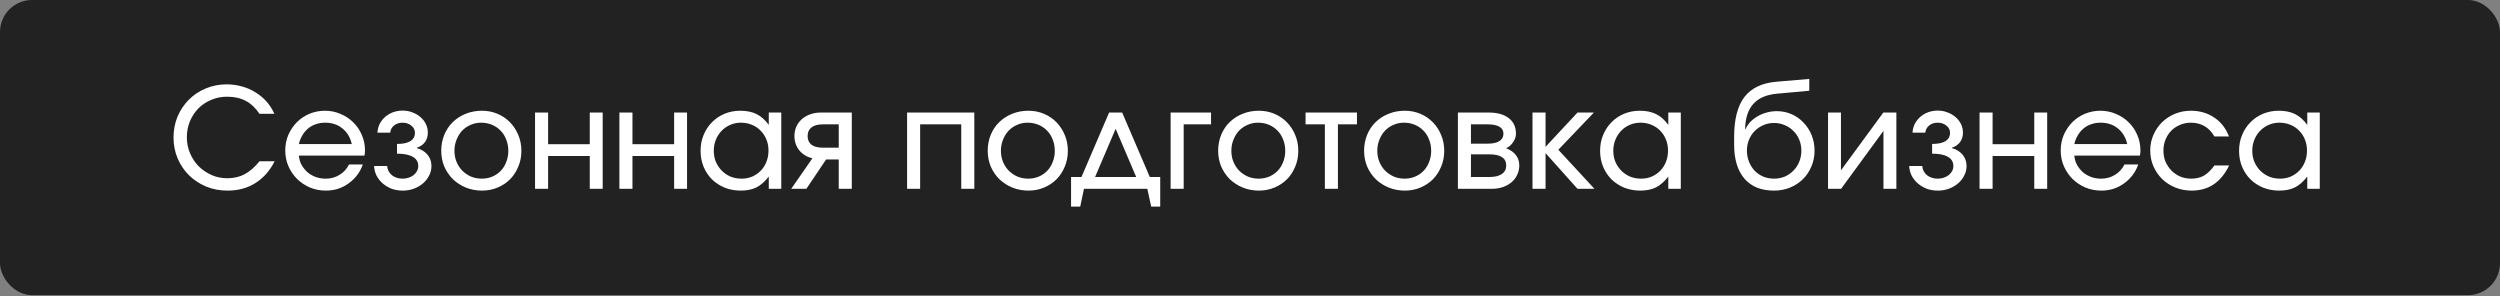
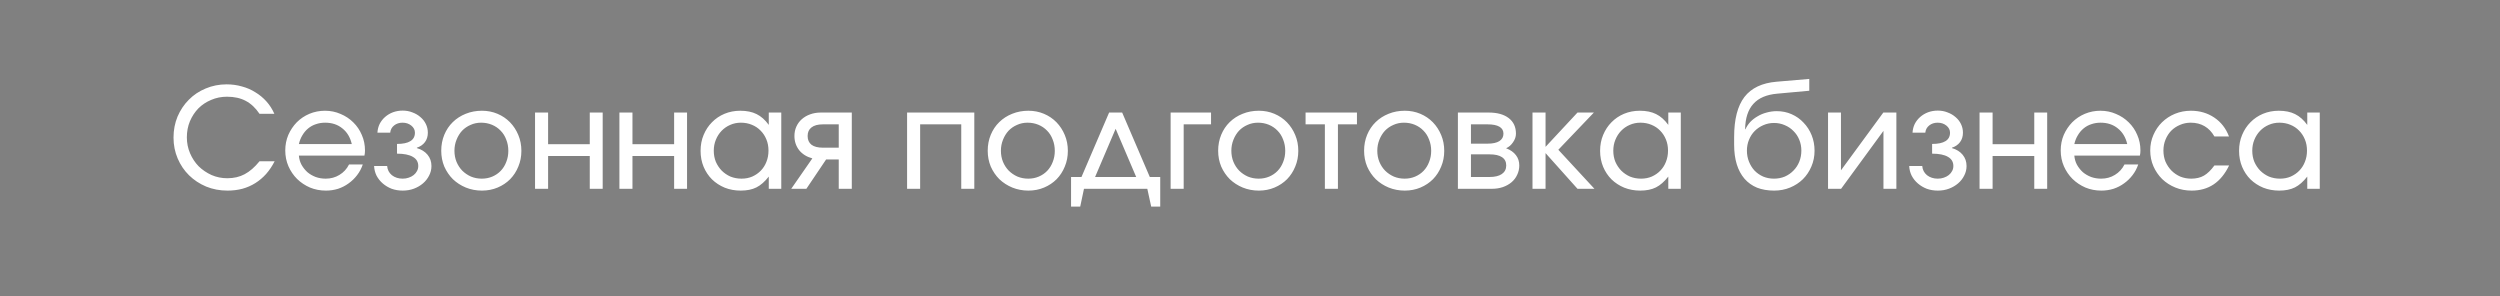
<svg xmlns="http://www.w3.org/2000/svg" width="742" height="88" viewBox="0 0 742 88" fill="none">
  <rect x="0" y="0" width="742" height="88" fill="#808080" stroke="none" />
-   <rect width="742" height="87.597" rx="9.498" fill="#222222" />
  <path d="M77.017 47.873H81.51C80.796 49.274 79.957 50.525 78.996 51.624C78.034 52.696 76.962 53.603 75.78 54.345C74.599 55.087 73.307 55.65 71.905 56.035C70.531 56.392 69.075 56.571 67.536 56.571C65.255 56.571 63.139 56.172 61.188 55.375C59.236 54.551 57.546 53.438 56.117 52.036C54.688 50.635 53.561 48.972 52.737 47.048C51.913 45.124 51.5 43.05 51.5 40.824C51.5 38.598 51.899 36.523 52.696 34.599C53.52 32.675 54.633 31.013 56.035 29.611C57.436 28.182 59.099 27.069 61.023 26.272C62.974 25.448 65.049 25.036 67.247 25.036C68.841 25.036 70.353 25.242 71.782 25.654C73.238 26.039 74.571 26.616 75.78 27.385C77.017 28.127 78.116 29.034 79.078 30.106C80.04 31.178 80.823 32.401 81.428 33.775H77.017C75.863 32.043 74.502 30.765 72.936 29.941C71.397 29.117 69.542 28.704 67.371 28.704C65.695 28.704 64.128 29.02 62.672 29.652C61.215 30.257 59.951 31.095 58.879 32.167C57.835 33.239 56.997 34.517 56.364 36.001C55.76 37.457 55.458 39.051 55.458 40.782C55.458 42.431 55.774 43.998 56.406 45.482C57.038 46.966 57.89 48.257 58.962 49.357C60.061 50.428 61.339 51.294 62.795 51.954C64.252 52.586 65.804 52.902 67.453 52.902C69.404 52.902 71.122 52.503 72.606 51.706C74.118 50.909 75.588 49.632 77.017 47.873ZM103.588 48.821H107.669C107.285 49.975 106.721 51.033 105.979 51.995C105.265 52.929 104.427 53.74 103.465 54.427C102.53 55.114 101.486 55.65 100.332 56.035C99.178 56.392 97.982 56.571 96.746 56.571C95.042 56.571 93.462 56.268 92.005 55.664C90.549 55.032 89.271 54.18 88.171 53.108C87.1 52.036 86.248 50.786 85.615 49.357C84.984 47.9 84.667 46.334 84.667 44.657C84.667 43.008 84.97 41.469 85.574 40.04C86.206 38.611 87.045 37.361 88.089 36.289C89.161 35.217 90.411 34.379 91.84 33.775C93.297 33.17 94.836 32.868 96.457 32.868C98.106 32.868 99.645 33.184 101.074 33.816C102.53 34.42 103.795 35.259 104.866 36.33C105.938 37.375 106.776 38.611 107.381 40.04C108.013 41.469 108.329 43.008 108.329 44.657C108.329 44.932 108.315 45.193 108.288 45.441C108.26 45.66 108.219 45.908 108.164 46.183H88.707C88.79 47.172 89.051 48.079 89.49 48.903C89.958 49.728 90.535 50.456 91.222 51.088C91.936 51.693 92.761 52.173 93.695 52.531C94.629 52.861 95.619 53.025 96.663 53.025C98.175 53.025 99.535 52.654 100.744 51.912C101.981 51.17 102.929 50.14 103.588 48.821ZM88.707 42.761H104.413C103.946 40.755 103.011 39.202 101.61 38.103C100.236 36.976 98.532 36.413 96.498 36.413C95.509 36.413 94.588 36.564 93.736 36.866C92.884 37.141 92.115 37.567 91.428 38.144C90.768 38.694 90.205 39.367 89.738 40.164C89.271 40.934 88.927 41.799 88.707 42.761ZM111.03 49.274H114.905C114.988 50.373 115.455 51.28 116.307 51.995C117.186 52.682 118.258 53.025 119.522 53.025C120.154 53.025 120.745 52.929 121.295 52.737C121.872 52.544 122.366 52.283 122.779 51.954C123.218 51.596 123.548 51.198 123.768 50.758C124.015 50.319 124.139 49.824 124.139 49.274C124.139 48.065 123.603 47.158 122.531 46.554C121.46 45.922 119.893 45.605 117.832 45.605V42.72C119.591 42.72 120.91 42.445 121.789 41.895C122.696 41.346 123.15 40.508 123.15 39.381C123.15 38.556 122.792 37.856 122.078 37.279C121.363 36.701 120.498 36.413 119.481 36.413C118.492 36.413 117.653 36.688 116.966 37.237C116.279 37.787 115.895 38.502 115.812 39.381H112.02C112.075 38.447 112.294 37.581 112.679 36.784C113.091 35.987 113.627 35.3 114.287 34.723C114.974 34.118 115.757 33.651 116.637 33.321C117.543 32.991 118.505 32.827 119.522 32.827C120.566 32.827 121.528 33.005 122.408 33.362C123.315 33.692 124.112 34.159 124.799 34.764C125.486 35.341 126.021 36.028 126.406 36.825C126.791 37.622 126.983 38.474 126.983 39.381C126.983 40.48 126.695 41.414 126.118 42.184C125.541 42.953 124.744 43.503 123.727 43.833V43.957C125.073 44.341 126.131 45.001 126.901 45.935C127.67 46.87 128.055 47.983 128.055 49.274C128.055 50.291 127.822 51.239 127.354 52.119C126.915 52.998 126.31 53.767 125.541 54.427C124.771 55.087 123.878 55.609 122.861 55.993C121.844 56.378 120.731 56.571 119.522 56.571C118.368 56.571 117.282 56.392 116.266 56.035C115.276 55.65 114.397 55.128 113.627 54.468C112.858 53.809 112.24 53.039 111.772 52.16C111.333 51.28 111.085 50.319 111.03 49.274ZM130.962 44.74C130.962 43.036 131.264 41.456 131.869 39.999C132.473 38.543 133.312 37.292 134.383 36.248C135.483 35.176 136.761 34.352 138.217 33.775C139.701 33.17 141.309 32.868 143.04 32.868C144.689 32.868 146.228 33.17 147.657 33.775C149.086 34.379 150.323 35.217 151.367 36.289C152.411 37.361 153.236 38.625 153.84 40.082C154.445 41.511 154.747 43.077 154.747 44.781C154.747 46.457 154.445 48.01 153.84 49.439C153.263 50.868 152.452 52.119 151.408 53.19C150.364 54.235 149.127 55.059 147.698 55.664C146.269 56.268 144.716 56.571 143.04 56.571C141.336 56.571 139.742 56.268 138.258 55.664C136.802 55.059 135.524 54.235 134.425 53.19C133.353 52.119 132.501 50.868 131.869 49.439C131.264 47.983 130.962 46.416 130.962 44.74ZM142.999 53.025C144.126 53.025 145.17 52.819 146.132 52.407C147.094 51.995 147.918 51.431 148.605 50.717C149.32 49.975 149.869 49.096 150.254 48.079C150.666 47.062 150.872 45.963 150.872 44.781C150.872 43.572 150.666 42.459 150.254 41.442C149.869 40.398 149.306 39.505 148.564 38.763C147.849 38.021 146.997 37.443 146.008 37.031C145.019 36.619 143.947 36.413 142.793 36.413C141.666 36.413 140.622 36.633 139.66 37.072C138.698 37.485 137.86 38.062 137.145 38.804C136.458 39.546 135.909 40.439 135.496 41.483C135.084 42.5 134.878 43.586 134.878 44.74C134.878 45.922 135.084 47.021 135.496 48.038C135.909 49.027 136.472 49.893 137.186 50.635C137.928 51.377 138.794 51.967 139.783 52.407C140.773 52.819 141.845 53.025 142.999 53.025ZM158.801 56.035V33.404H162.676V42.802H175.043V33.404H178.876V56.035H175.043V46.306H162.676V56.035H158.801ZM183.84 56.035V33.404H187.715V42.802H200.082V33.404H203.916V56.035H200.082V46.306H187.715V56.035H183.84ZM207.932 44.781C207.932 43.05 208.234 41.469 208.838 40.04C209.443 38.584 210.267 37.334 211.312 36.289C212.356 35.217 213.593 34.379 215.022 33.775C216.478 33.17 218.045 32.868 219.721 32.868C221.617 32.868 223.225 33.198 224.544 33.857C225.891 34.517 227.1 35.588 228.172 37.072V33.404H231.882V56.035H228.172V52.407C226.99 53.919 225.767 54.99 224.503 55.622C223.239 56.255 221.686 56.571 219.845 56.571C218.141 56.571 216.561 56.282 215.104 55.705C213.648 55.1 212.384 54.276 211.312 53.232C210.267 52.187 209.443 50.951 208.838 49.522C208.234 48.065 207.932 46.485 207.932 44.781ZM211.848 44.74C211.848 45.922 212.054 47.021 212.466 48.038C212.906 49.027 213.483 49.893 214.197 50.635C214.939 51.377 215.805 51.967 216.794 52.407C217.811 52.819 218.91 53.025 220.092 53.025C221.246 53.025 222.304 52.819 223.266 52.407C224.256 51.967 225.107 51.377 225.822 50.635C226.536 49.893 227.086 49.027 227.471 48.038C227.883 47.021 228.089 45.908 228.089 44.699C228.089 43.489 227.883 42.39 227.471 41.401C227.059 40.384 226.482 39.505 225.74 38.763C225.025 38.021 224.159 37.443 223.143 37.031C222.153 36.619 221.068 36.413 219.886 36.413C218.759 36.413 217.701 36.633 216.712 37.072C215.75 37.485 214.898 38.075 214.156 38.845C213.442 39.587 212.878 40.466 212.466 41.483C212.054 42.473 211.848 43.558 211.848 44.74ZM248.937 43.833V36.908H244.237C242.753 36.908 241.627 37.21 240.857 37.814C240.088 38.392 239.703 39.243 239.703 40.37C239.703 41.497 240.088 42.363 240.857 42.967C241.627 43.544 242.753 43.833 244.237 43.833H248.937ZM234.839 56.035L241.104 47.007C239.456 46.567 238.15 45.757 237.188 44.575C236.254 43.366 235.787 41.964 235.787 40.37C235.787 39.353 235.979 38.419 236.364 37.567C236.749 36.715 237.285 35.987 237.972 35.382C238.686 34.75 239.511 34.269 240.445 33.94C241.407 33.582 242.465 33.404 243.619 33.404H252.812V56.035H248.937V47.337H245.185L239.332 56.035H234.839ZM269.224 56.035V33.404H289.175V56.035H285.3V36.908H273.098V56.035H269.224ZM293.154 44.74C293.154 43.036 293.456 41.456 294.061 39.999C294.665 38.543 295.503 37.292 296.575 36.248C297.674 35.176 298.952 34.352 300.409 33.775C301.893 33.17 303.5 32.868 305.232 32.868C306.881 32.868 308.42 33.17 309.849 33.775C311.278 34.379 312.514 35.217 313.559 36.289C314.603 37.361 315.427 38.625 316.032 40.082C316.637 41.511 316.939 43.077 316.939 44.781C316.939 46.457 316.637 48.01 316.032 49.439C315.455 50.868 314.644 52.119 313.6 53.19C312.556 54.235 311.319 55.059 309.89 55.664C308.461 56.268 306.908 56.571 305.232 56.571C303.528 56.571 301.934 56.268 300.45 55.664C298.993 55.059 297.716 54.235 296.616 53.19C295.545 52.119 294.693 50.868 294.061 49.439C293.456 47.983 293.154 46.416 293.154 44.74ZM305.191 53.025C306.317 53.025 307.362 52.819 308.323 52.407C309.285 51.995 310.11 51.431 310.797 50.717C311.511 49.975 312.061 49.096 312.446 48.079C312.858 47.062 313.064 45.963 313.064 44.781C313.064 43.572 312.858 42.459 312.446 41.442C312.061 40.398 311.498 39.505 310.756 38.763C310.041 38.021 309.189 37.443 308.2 37.031C307.21 36.619 306.139 36.413 304.984 36.413C303.858 36.413 302.813 36.633 301.852 37.072C300.89 37.485 300.051 38.062 299.337 38.804C298.65 39.546 298.1 40.439 297.688 41.483C297.276 42.5 297.07 43.586 297.07 44.74C297.07 45.922 297.276 47.021 297.688 48.038C298.1 49.027 298.664 49.893 299.378 50.635C300.12 51.377 300.986 51.967 301.975 52.407C302.965 52.819 304.036 53.025 305.191 53.025ZM317.89 61.311V52.531H320.982L329.185 33.404H333.06L341.263 52.531H344.355V61.311H341.675L340.521 56.035H321.724L320.611 61.311H317.89ZM325.021 52.531H337.223L331.122 38.227L325.021 52.531ZM347.441 56.035V33.404H359.437V36.908H351.316V56.035H347.441ZM361.549 44.74C361.549 43.036 361.851 41.456 362.456 39.999C363.06 38.543 363.898 37.292 364.97 36.248C366.069 35.176 367.347 34.352 368.804 33.775C370.288 33.17 371.895 32.868 373.627 32.868C375.276 32.868 376.815 33.17 378.244 33.775C379.673 34.379 380.909 35.217 381.954 36.289C382.998 37.361 383.822 38.625 384.427 40.082C385.032 41.511 385.334 43.077 385.334 44.781C385.334 46.457 385.032 48.01 384.427 49.439C383.85 50.868 383.039 52.119 381.995 53.19C380.951 54.235 379.714 55.059 378.285 55.664C376.856 56.268 375.303 56.571 373.627 56.571C371.923 56.571 370.329 56.268 368.845 55.664C367.389 55.059 366.111 54.235 365.011 53.19C363.94 52.119 363.088 50.868 362.456 49.439C361.851 47.983 361.549 46.416 361.549 44.74ZM373.586 53.025C374.712 53.025 375.757 52.819 376.718 52.407C377.68 51.995 378.505 51.431 379.192 50.717C379.906 49.975 380.456 49.096 380.841 48.079C381.253 47.062 381.459 45.963 381.459 44.781C381.459 43.572 381.253 42.459 380.841 41.442C380.456 40.398 379.893 39.505 379.151 38.763C378.436 38.021 377.584 37.443 376.595 37.031C375.605 36.619 374.534 36.413 373.379 36.413C372.253 36.413 371.208 36.633 370.247 37.072C369.285 37.485 368.447 38.062 367.732 38.804C367.045 39.546 366.495 40.439 366.083 41.483C365.671 42.5 365.465 43.586 365.465 44.74C365.465 45.922 365.671 47.021 366.083 48.038C366.495 49.027 367.059 49.893 367.773 50.635C368.515 51.377 369.381 51.967 370.37 52.407C371.36 52.819 372.431 53.025 373.586 53.025ZM393.222 56.035V36.908H387.492V33.404H402.744V36.908H397.096V56.035H393.222ZM404.864 44.74C404.864 43.036 405.167 41.456 405.771 39.999C406.376 38.543 407.214 37.292 408.286 36.248C409.385 35.176 410.663 34.352 412.119 33.775C413.603 33.17 415.211 32.868 416.942 32.868C418.591 32.868 420.13 33.17 421.559 33.775C422.988 34.379 424.225 35.217 425.269 36.289C426.314 37.361 427.138 38.625 427.743 40.082C428.347 41.511 428.649 43.077 428.649 44.781C428.649 46.457 428.347 48.01 427.743 49.439C427.165 50.868 426.355 52.119 425.31 53.19C424.266 54.235 423.03 55.059 421.6 55.664C420.171 56.268 418.619 56.571 416.942 56.571C415.239 56.571 413.645 56.268 412.161 55.664C410.704 55.059 409.426 54.235 408.327 53.19C407.255 52.119 406.403 50.868 405.771 49.439C405.167 47.983 404.864 46.416 404.864 44.74ZM416.901 53.025C418.028 53.025 419.072 52.819 420.034 52.407C420.996 51.995 421.82 51.431 422.507 50.717C423.222 49.975 423.772 49.096 424.156 48.079C424.568 47.062 424.775 45.963 424.775 44.781C424.775 43.572 424.568 42.459 424.156 41.442C423.772 40.398 423.208 39.505 422.466 38.763C421.752 38.021 420.9 37.443 419.91 37.031C418.921 36.619 417.849 36.413 416.695 36.413C415.568 36.413 414.524 36.633 413.562 37.072C412.6 37.485 411.762 38.062 411.048 38.804C410.361 39.546 409.811 40.439 409.399 41.483C408.986 42.5 408.78 43.586 408.78 44.74C408.78 45.922 408.986 47.021 409.399 48.038C409.811 49.027 410.374 49.893 411.089 50.635C411.831 51.377 412.696 51.967 413.686 52.407C414.675 52.819 415.747 53.025 416.901 53.025ZM432.703 56.035V33.404H441.855C444.383 33.404 446.362 33.953 447.791 35.053C449.22 36.152 449.934 37.691 449.934 39.669C449.934 40.549 449.646 41.401 449.069 42.225C448.519 43.05 447.832 43.641 447.008 43.998C448.299 44.492 449.275 45.179 449.934 46.059C450.594 46.911 450.924 47.928 450.924 49.109C450.924 50.099 450.718 51.019 450.305 51.871C449.921 52.723 449.357 53.465 448.615 54.097C447.901 54.702 447.035 55.183 446.018 55.54C445.029 55.87 443.943 56.035 442.762 56.035H432.703ZM436.578 42.637H441.525C443.036 42.637 444.191 42.39 444.988 41.895C445.812 41.373 446.224 40.631 446.224 39.669C446.224 38.763 445.826 38.075 445.029 37.608C444.232 37.141 443.064 36.908 441.525 36.908H436.578V42.637ZM436.578 52.531H442.102C443.669 52.531 444.878 52.242 445.73 51.665C446.609 51.06 447.049 50.209 447.049 49.109C447.049 48.01 446.623 47.186 445.771 46.636C444.946 46.086 443.724 45.812 442.102 45.812H436.578V52.531ZM454.844 56.035V33.404H458.719V43.586L468.2 33.404H473.064L462.512 44.451L473.229 56.035H468.2L458.719 45.441V56.035H454.844ZM474.91 44.781C474.91 43.05 475.212 41.469 475.817 40.04C476.421 38.584 477.246 37.334 478.29 36.289C479.334 35.217 480.571 34.379 482 33.775C483.457 33.17 485.023 32.868 486.699 32.868C488.596 32.868 490.203 33.198 491.522 33.857C492.869 34.517 494.078 35.588 495.15 37.072V33.404H498.86V56.035H495.15V52.407C493.968 53.919 492.745 54.99 491.481 55.622C490.217 56.255 488.664 56.571 486.823 56.571C485.119 56.571 483.539 56.282 482.083 55.705C480.626 55.1 479.362 54.276 478.29 53.232C477.246 52.187 476.421 50.951 475.817 49.522C475.212 48.065 474.91 46.485 474.91 44.781ZM478.826 44.74C478.826 45.922 479.032 47.021 479.444 48.038C479.884 49.027 480.461 49.893 481.176 50.635C481.918 51.377 482.783 51.967 483.773 52.407C484.789 52.819 485.889 53.025 487.07 53.025C488.225 53.025 489.283 52.819 490.245 52.407C491.234 51.967 492.086 51.377 492.8 50.635C493.515 49.893 494.064 49.027 494.449 48.038C494.861 47.021 495.068 45.908 495.068 44.699C495.068 43.489 494.861 42.39 494.449 41.401C494.037 40.384 493.46 39.505 492.718 38.763C492.003 38.021 491.138 37.443 490.121 37.031C489.132 36.619 488.046 36.413 486.864 36.413C485.738 36.413 484.68 36.633 483.69 37.072C482.728 37.485 481.876 38.075 481.134 38.845C480.42 39.587 479.857 40.466 479.444 41.483C479.032 42.473 478.826 43.558 478.826 44.74ZM517.948 38.35L518.031 38.392C518.388 37.595 518.869 36.866 519.473 36.207C520.105 35.547 520.834 34.984 521.658 34.517C522.483 34.022 523.376 33.651 524.338 33.404C525.327 33.129 526.33 32.991 527.347 32.991C528.941 32.991 530.411 33.294 531.758 33.898C533.132 34.503 534.313 35.341 535.303 36.413C536.319 37.457 537.116 38.694 537.694 40.123C538.271 41.552 538.559 43.091 538.559 44.74C538.559 46.416 538.243 47.983 537.611 49.439C537.007 50.868 536.168 52.119 535.097 53.19C534.025 54.235 532.761 55.059 531.304 55.664C529.848 56.268 528.267 56.571 526.564 56.571C524.667 56.571 522.977 56.282 521.493 55.705C520.037 55.1 518.8 54.221 517.783 53.067C516.766 51.885 515.997 50.456 515.475 48.78C514.953 47.076 514.692 45.138 514.692 42.967V40.659C514.692 35.41 515.708 31.453 517.742 28.787C519.803 26.121 522.991 24.61 527.306 24.252L536.993 23.428V26.932L527.512 27.797C524.324 28.072 521.947 29.089 520.38 30.848C518.814 32.579 518.003 35.08 517.948 38.35ZM526.522 53.025C527.677 53.025 528.748 52.819 529.738 52.407C530.727 51.967 531.579 51.377 532.293 50.635C533.035 49.893 533.613 49.013 534.025 47.996C534.437 46.98 534.643 45.88 534.643 44.699C534.643 43.544 534.437 42.473 534.025 41.483C533.613 40.466 533.035 39.601 532.293 38.886C531.579 38.144 530.727 37.567 529.738 37.155C528.748 36.715 527.677 36.495 526.522 36.495C525.396 36.495 524.338 36.715 523.348 37.155C522.386 37.567 521.534 38.144 520.792 38.886C520.078 39.601 519.515 40.466 519.102 41.483C518.69 42.473 518.484 43.544 518.484 44.699C518.484 45.88 518.69 46.98 519.102 47.996C519.515 49.013 520.064 49.893 520.751 50.635C521.466 51.377 522.318 51.967 523.307 52.407C524.296 52.819 525.368 53.025 526.522 53.025ZM542.562 56.035V33.404H546.396V50.552L558.969 33.404H562.844V56.035H559.01V38.845L546.437 56.035H542.562ZM566.649 49.274H570.523C570.606 50.373 571.073 51.28 571.925 51.995C572.804 52.682 573.876 53.025 575.14 53.025C575.772 53.025 576.363 52.929 576.913 52.737C577.49 52.544 577.985 52.283 578.397 51.954C578.837 51.596 579.166 51.198 579.386 50.758C579.634 50.319 579.757 49.824 579.757 49.274C579.757 48.065 579.221 47.158 578.15 46.554C577.078 45.922 575.511 45.605 573.45 45.605V42.72C575.209 42.72 576.528 42.445 577.408 41.895C578.314 41.346 578.768 40.508 578.768 39.381C578.768 38.556 578.411 37.856 577.696 37.279C576.982 36.701 576.116 36.413 575.099 36.413C574.11 36.413 573.272 36.688 572.585 37.237C571.898 37.787 571.513 38.502 571.43 39.381H567.638C567.693 38.447 567.913 37.581 568.297 36.784C568.71 35.987 569.246 35.3 569.905 34.723C570.592 34.118 571.375 33.651 572.255 33.321C573.162 32.991 574.124 32.827 575.14 32.827C576.185 32.827 577.147 33.005 578.026 33.362C578.933 33.692 579.73 34.159 580.417 34.764C581.104 35.341 581.64 36.028 582.024 36.825C582.409 37.622 582.602 38.474 582.602 39.381C582.602 40.48 582.313 41.414 581.736 42.184C581.159 42.953 580.362 43.503 579.345 43.833V43.957C580.692 44.341 581.75 45.001 582.519 45.935C583.289 46.87 583.673 47.983 583.673 49.274C583.673 50.291 583.44 51.239 582.973 52.119C582.533 52.998 581.928 53.767 581.159 54.427C580.389 55.087 579.496 55.609 578.479 55.993C577.463 56.378 576.35 56.571 575.14 56.571C573.986 56.571 572.901 56.392 571.884 56.035C570.894 55.65 570.015 55.128 569.246 54.468C568.476 53.809 567.858 53.039 567.391 52.16C566.951 51.28 566.704 50.319 566.649 49.274ZM587.528 56.035V33.404H591.403V42.802H603.77V33.404H607.603V56.035H603.77V46.306H591.403V56.035H587.528ZM630.54 48.821H634.621C634.237 49.975 633.673 51.033 632.931 51.995C632.217 52.929 631.379 53.74 630.417 54.427C629.482 55.114 628.438 55.65 627.284 56.035C626.13 56.392 624.934 56.571 623.698 56.571C621.994 56.571 620.414 56.268 618.957 55.664C617.5 55.032 616.223 54.18 615.123 53.108C614.052 52.036 613.2 50.786 612.568 49.357C611.935 47.9 611.619 46.334 611.619 44.657C611.619 43.008 611.922 41.469 612.526 40.04C613.158 38.611 613.997 37.361 615.041 36.289C616.113 35.217 617.363 34.379 618.792 33.775C620.249 33.17 621.788 32.868 623.409 32.868C625.058 32.868 626.597 33.184 628.026 33.816C629.482 34.42 630.747 35.259 631.818 36.33C632.89 37.375 633.728 38.611 634.333 40.04C634.965 41.469 635.281 43.008 635.281 44.657C635.281 44.932 635.267 45.193 635.24 45.441C635.212 45.66 635.171 45.908 635.116 46.183H615.659C615.742 47.172 616.003 48.079 616.442 48.903C616.91 49.728 617.487 50.456 618.174 51.088C618.888 51.693 619.713 52.173 620.647 52.531C621.581 52.861 622.571 53.025 623.615 53.025C625.127 53.025 626.487 52.654 627.696 51.912C628.933 51.17 629.881 50.14 630.54 48.821ZM615.659 42.761H631.365C630.898 40.755 629.963 39.202 628.562 38.103C627.188 36.976 625.484 36.413 623.45 36.413C622.461 36.413 621.54 36.564 620.688 36.866C619.836 37.141 619.067 37.567 618.38 38.144C617.72 38.694 617.157 39.367 616.69 40.164C616.223 40.934 615.879 41.799 615.659 42.761ZM657.233 49.109H661.603C660.393 51.61 658.868 53.479 657.027 54.716C655.186 55.952 653.001 56.571 650.473 56.571C648.741 56.571 647.134 56.268 645.65 55.664C644.166 55.059 642.86 54.221 641.734 53.149C640.634 52.05 639.769 50.786 639.137 49.357C638.504 47.9 638.188 46.334 638.188 44.657C638.188 43.008 638.504 41.469 639.137 40.04C639.769 38.584 640.621 37.334 641.692 36.289C642.792 35.217 644.069 34.379 645.526 33.775C647.01 33.17 648.59 32.868 650.267 32.868C652.877 32.868 655.186 33.541 657.192 34.888C659.198 36.234 660.655 38.103 661.561 40.494H657.233C656.464 39.147 655.488 38.13 654.306 37.443C653.125 36.756 651.764 36.413 650.225 36.413C649.071 36.413 647.999 36.633 647.01 37.072C646.021 37.485 645.155 38.062 644.413 38.804C643.698 39.546 643.135 40.425 642.723 41.442C642.311 42.431 642.105 43.517 642.105 44.699C642.105 45.88 642.311 46.98 642.723 47.996C643.163 48.986 643.753 49.865 644.495 50.635C645.237 51.377 646.103 51.967 647.092 52.407C648.109 52.819 649.195 53.025 650.349 53.025C651.833 53.025 653.097 52.723 654.141 52.119C655.186 51.514 656.216 50.511 657.233 49.109ZM664.556 44.781C664.556 43.05 664.859 41.469 665.463 40.04C666.068 38.584 666.892 37.334 667.936 36.289C668.981 35.217 670.217 34.379 671.646 33.775C673.103 33.17 674.669 32.868 676.346 32.868C678.242 32.868 679.85 33.198 681.169 33.857C682.515 34.517 683.725 35.588 684.796 37.072V33.404H688.506V56.035H684.796V52.407C683.615 53.919 682.392 54.99 681.128 55.622C679.863 56.255 678.311 56.571 676.469 56.571C674.766 56.571 673.185 56.282 671.729 55.705C670.272 55.1 669.008 54.276 667.936 53.232C666.892 52.187 666.068 50.951 665.463 49.522C664.859 48.065 664.556 46.485 664.556 44.781ZM668.472 44.74C668.472 45.922 668.678 47.021 669.091 48.038C669.53 49.027 670.107 49.893 670.822 50.635C671.564 51.377 672.43 51.967 673.419 52.407C674.436 52.819 675.535 53.025 676.717 53.025C677.871 53.025 678.929 52.819 679.891 52.407C680.88 51.967 681.732 51.377 682.447 50.635C683.161 49.893 683.711 49.027 684.096 48.038C684.508 47.021 684.714 45.908 684.714 44.699C684.714 43.489 684.508 42.39 684.096 41.401C683.683 40.384 683.106 39.505 682.364 38.763C681.65 38.021 680.784 37.443 679.767 37.031C678.778 36.619 677.692 36.413 676.511 36.413C675.384 36.413 674.326 36.633 673.337 37.072C672.375 37.485 671.523 38.075 670.781 38.845C670.066 39.587 669.503 40.466 669.091 41.483C668.678 42.473 668.472 43.558 668.472 44.74Z" fill="white" />
</svg>